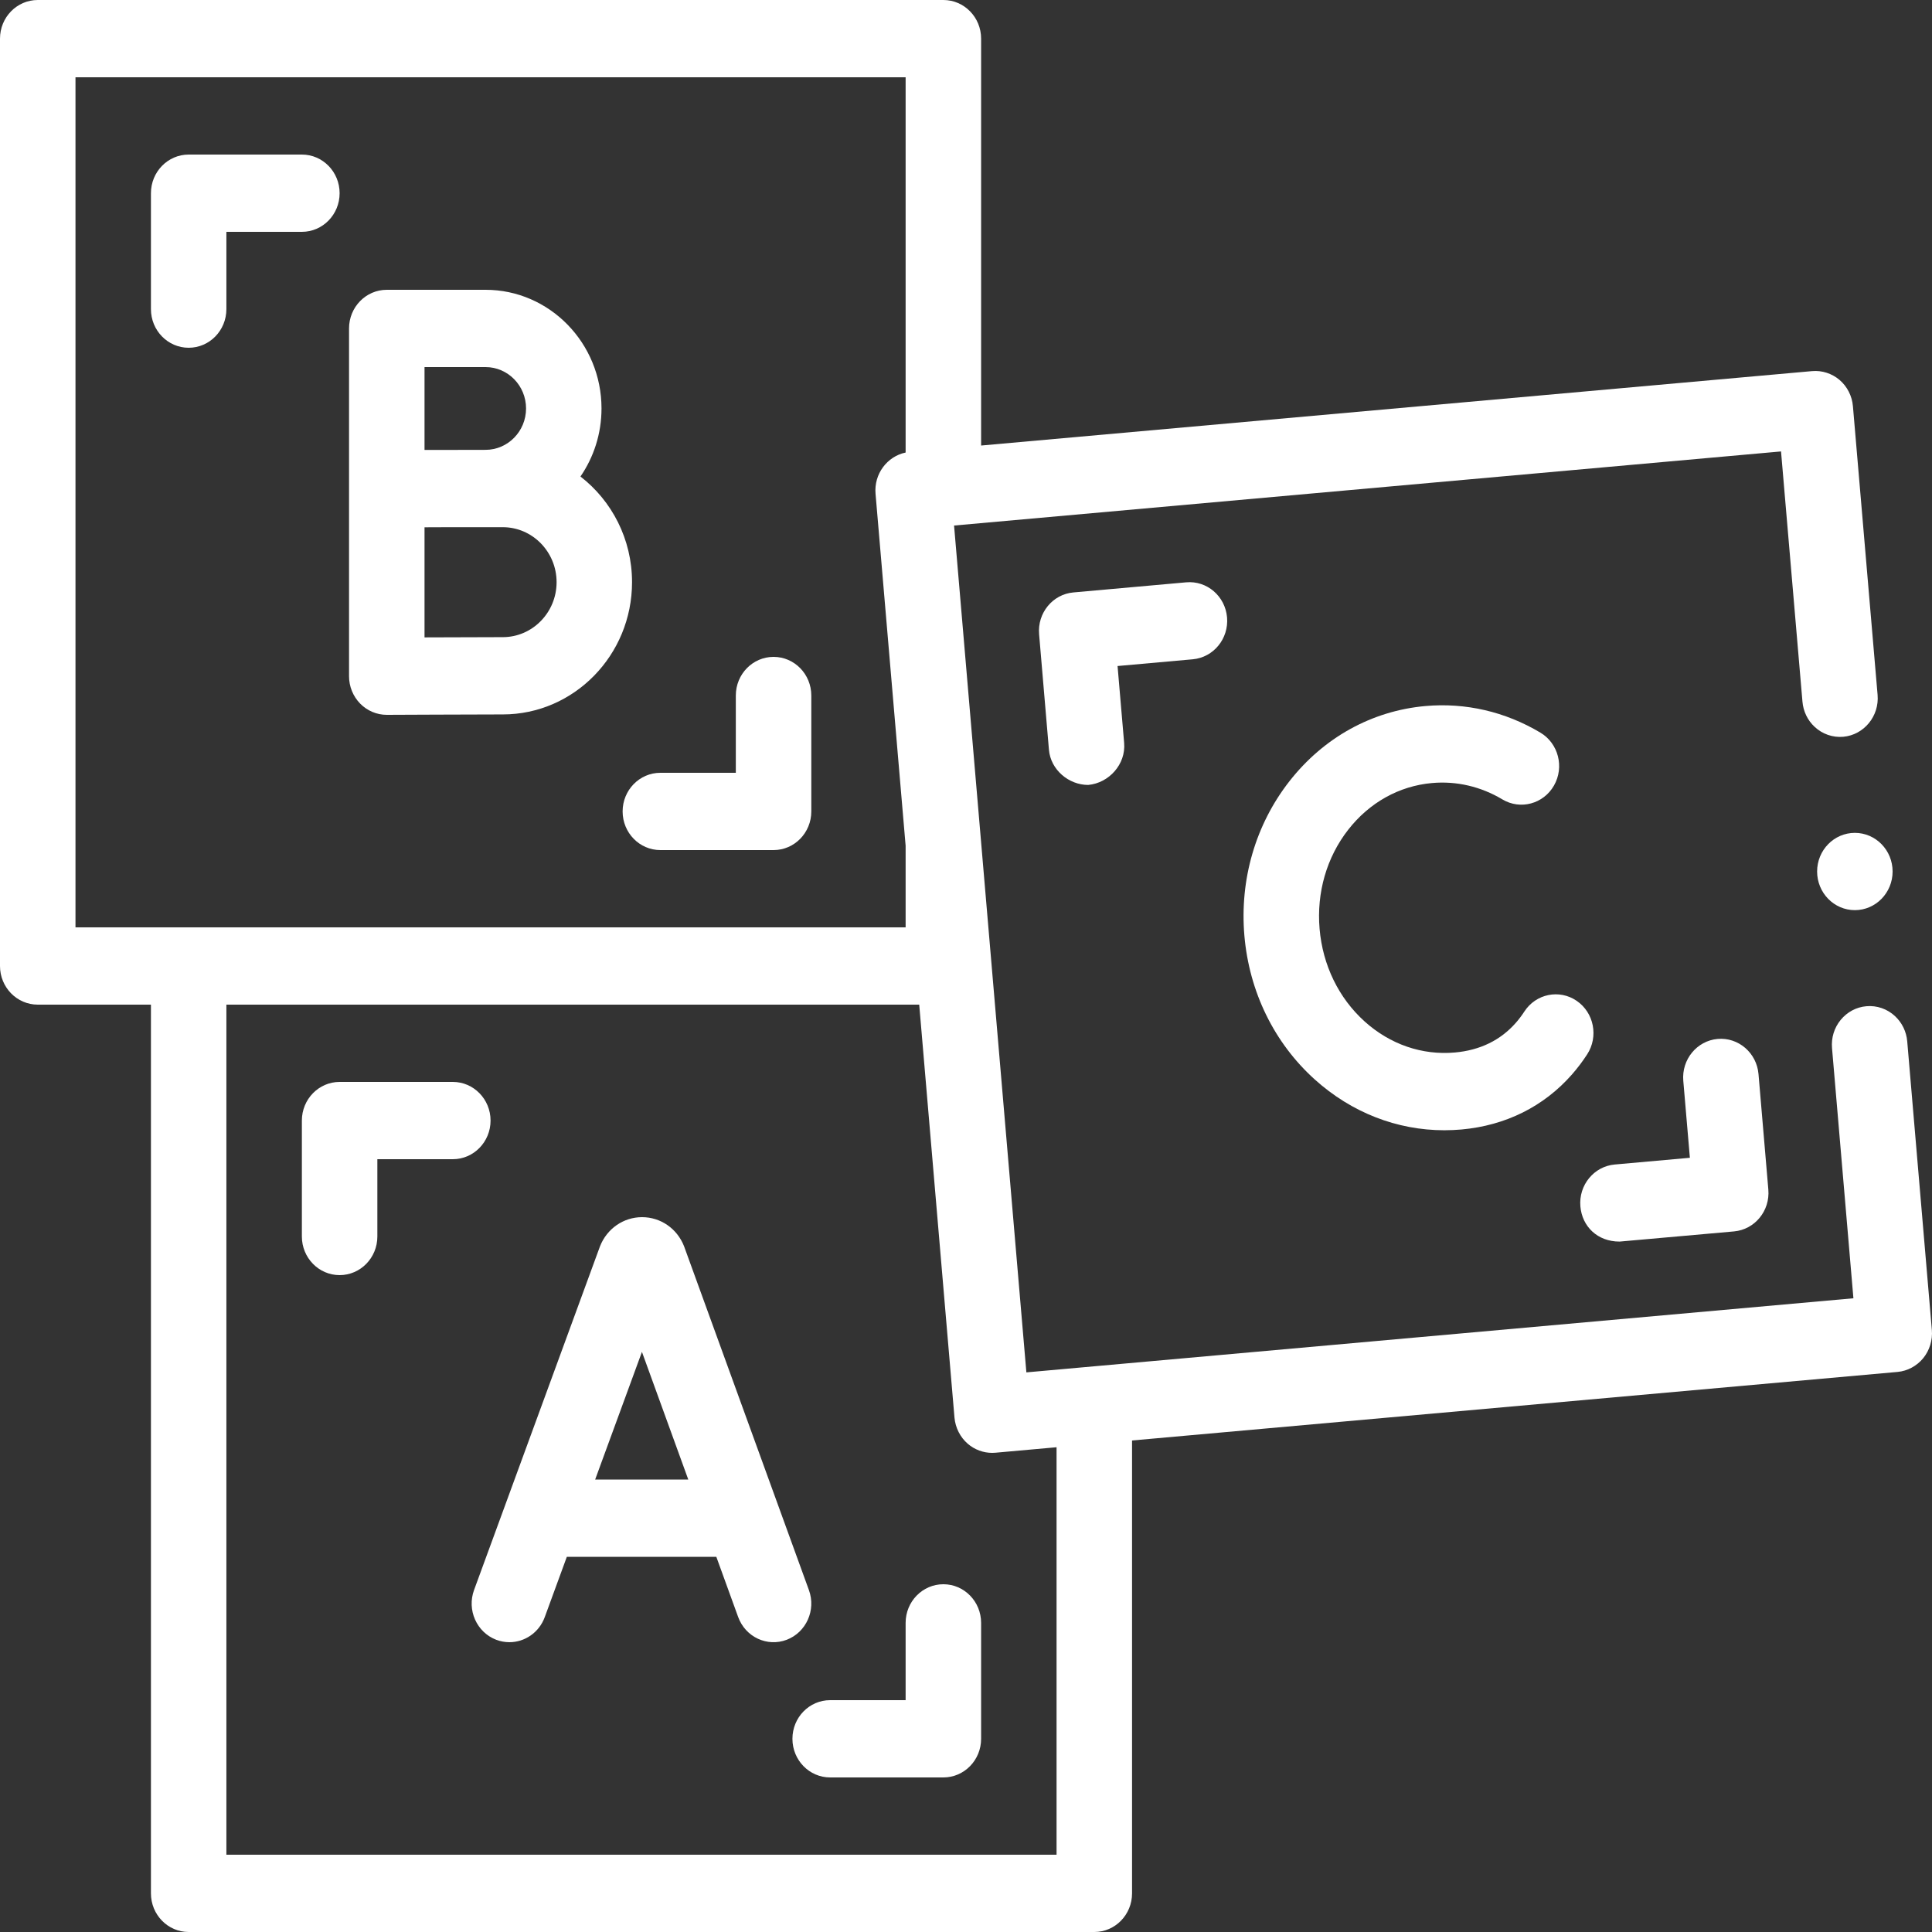
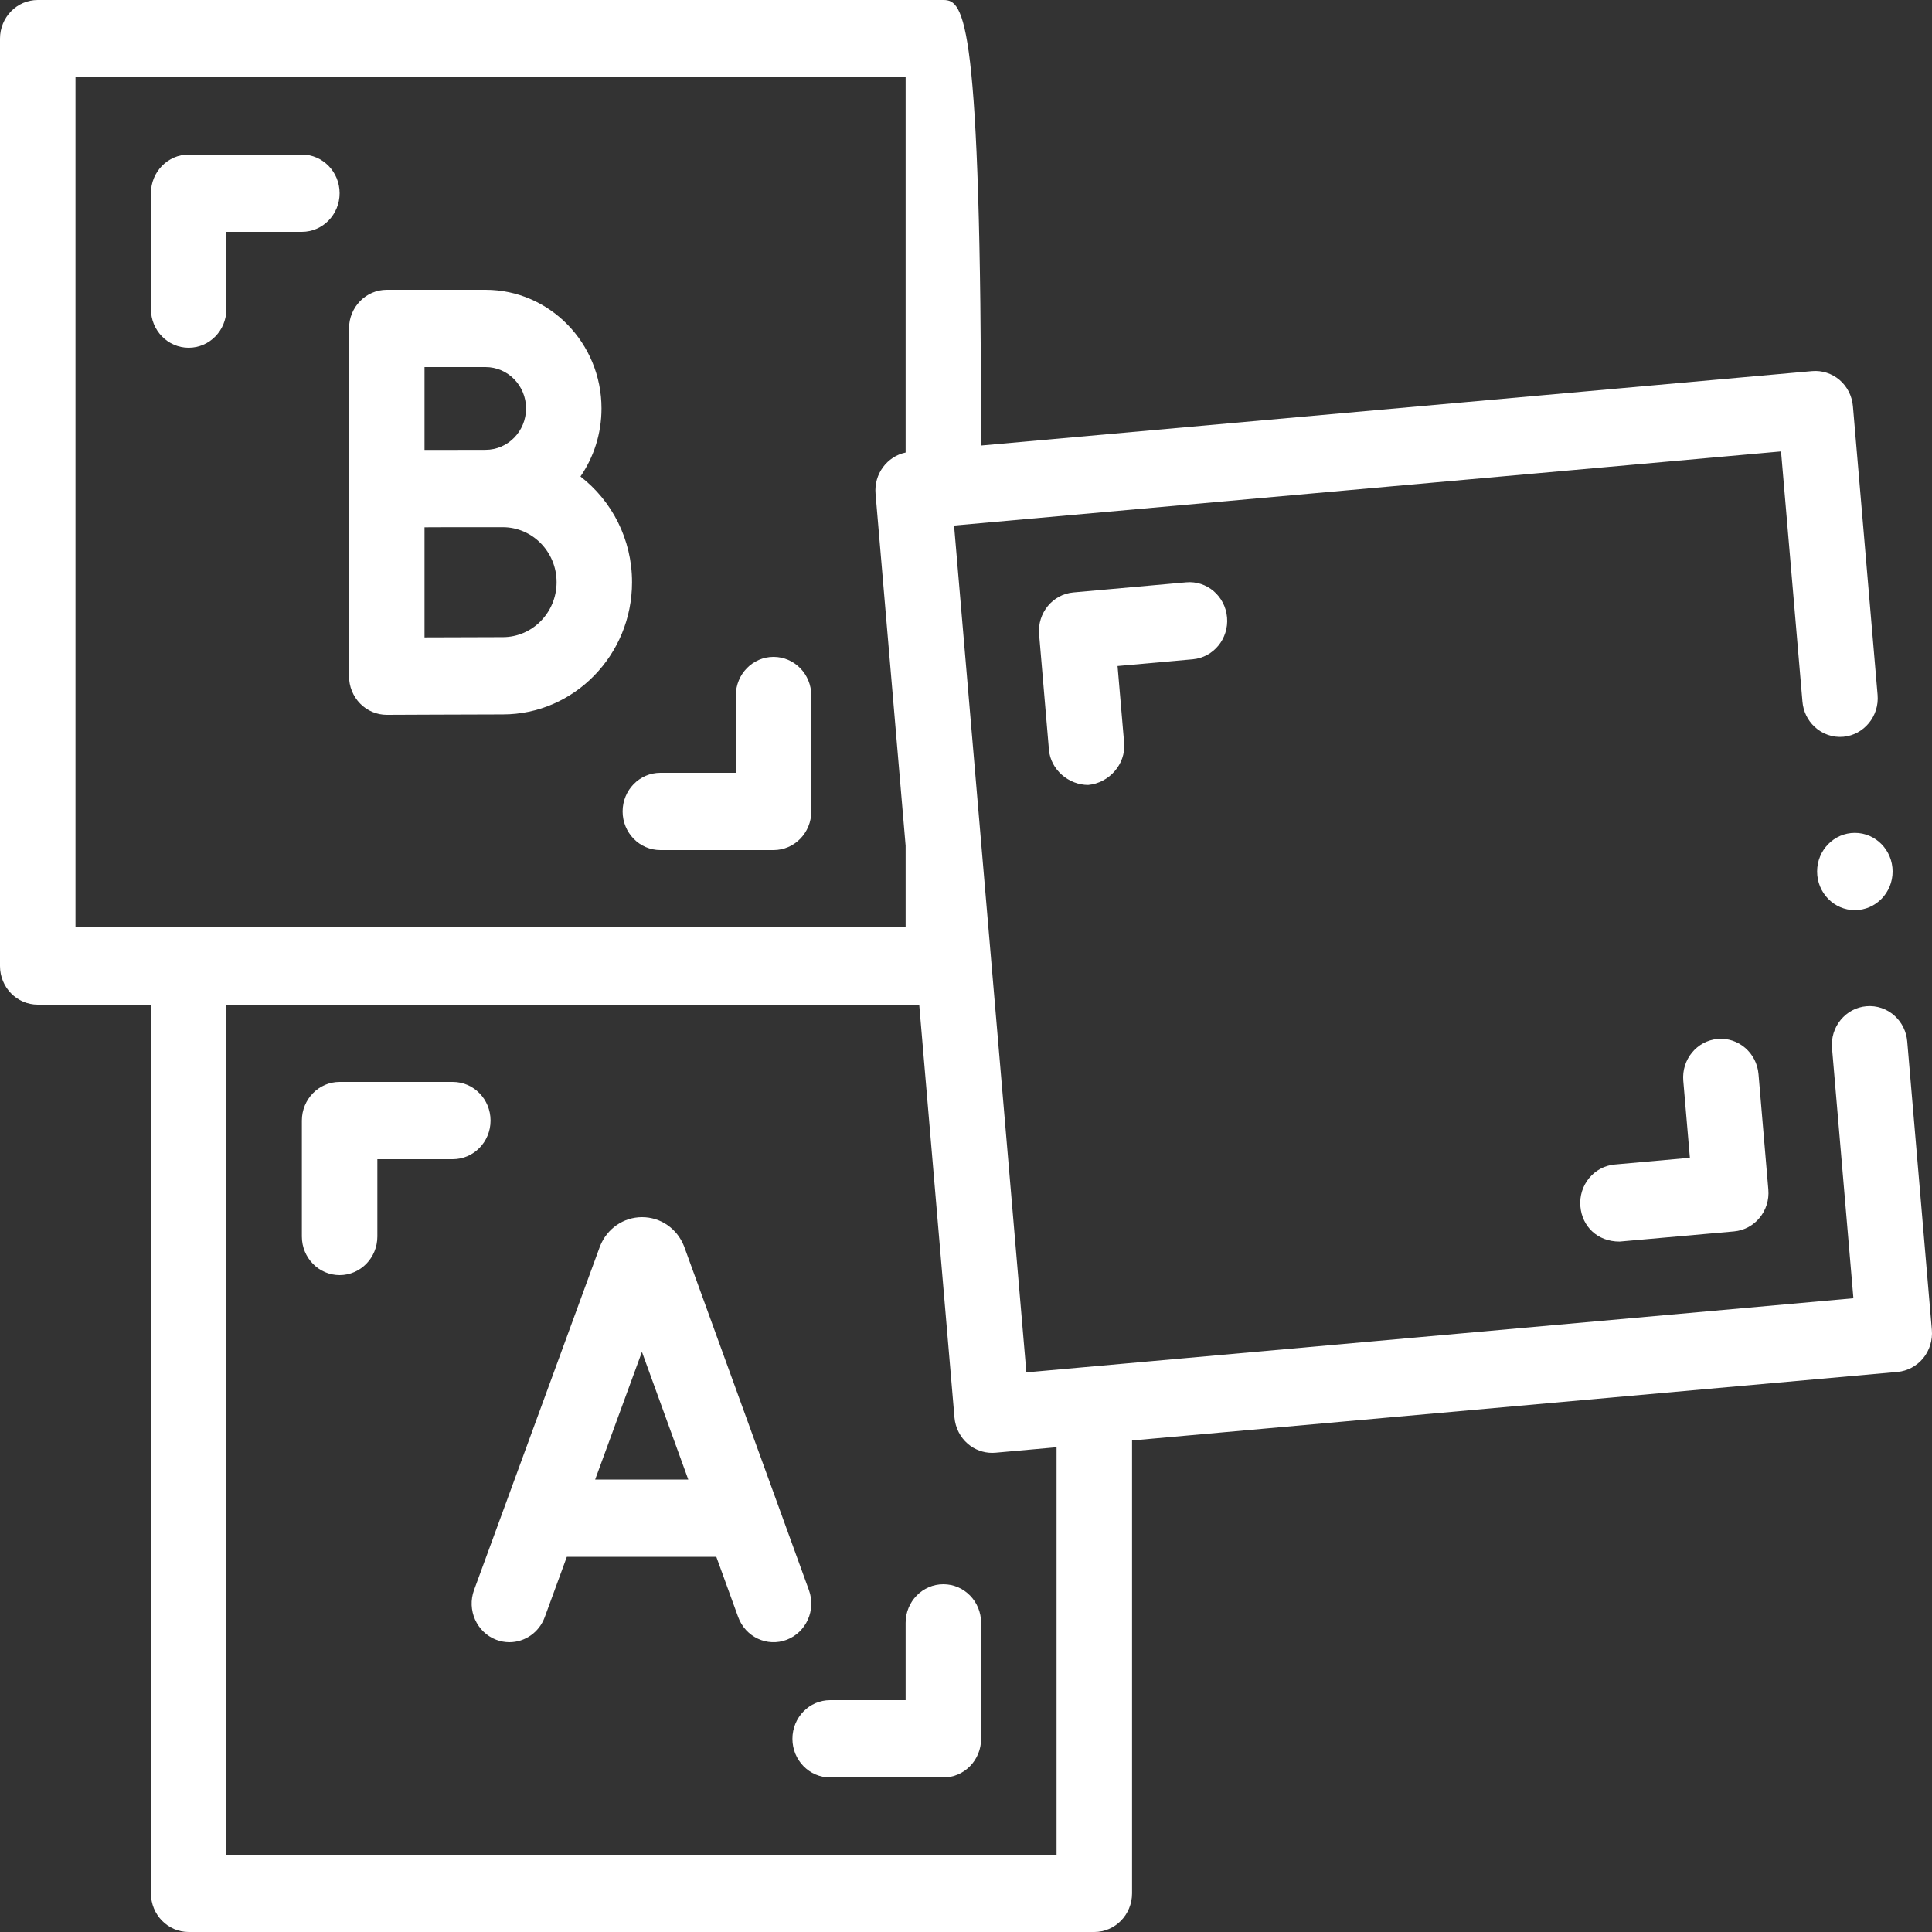
<svg xmlns="http://www.w3.org/2000/svg" width="56" height="56" viewBox="0 0 56 56" fill="none">
  <rect x="0" y="0" width="56" height="56" fill="#333333" stroke="none" />
  <g id="Group">
    <path id="Vector" d="M23.447 46.09C23.447 46.09 19.831 36.131 19.827 36.121C19.625 35.61 19.148 35.28 18.61 35.28C18.61 35.28 18.609 35.28 18.609 35.28C18.071 35.281 17.594 35.612 17.392 36.123C17.389 36.132 13.741 46.087 13.741 46.087C13.529 46.666 13.816 47.311 14.381 47.529C14.508 47.577 14.638 47.6 14.765 47.6C15.208 47.6 15.625 47.323 15.79 46.873L16.43 45.125H20.763L21.396 46.87C21.607 47.45 22.236 47.745 22.803 47.53C23.369 47.314 23.658 46.669 23.447 46.09ZM17.251 42.885L18.607 39.185L19.95 42.885H17.251Z" fill="white" />
    <path id="Vector_2" d="M14.219 32.48C14.219 31.861 13.729 31.36 13.125 31.36H9.844C9.24 31.36 8.75 31.861 8.75 32.48V35.84C8.75 36.459 9.24 36.96 9.844 36.96C10.448 36.96 10.938 36.459 10.938 35.84V33.6H13.125C13.729 33.6 14.219 33.099 14.219 32.48Z" fill="white" />
    <path id="Vector_3" d="M27.344 45.92C26.74 45.92 26.25 46.421 26.25 47.04V49.28H24.062C23.458 49.28 22.969 49.781 22.969 50.4C22.969 51.019 23.458 51.52 24.062 51.52H27.344C27.948 51.52 28.438 51.019 28.438 50.4V47.04C28.438 46.421 27.948 45.92 27.344 45.92Z" fill="white" />
    <path id="Vector_4" d="M6.562 8.96V6.72H8.75C9.354 6.72 9.844 6.219 9.844 5.6C9.844 4.981 9.354 4.48 8.75 4.48H5.469C4.865 4.48 4.375 4.981 4.375 5.6V8.96C4.375 9.579 4.865 10.08 5.469 10.08C6.073 10.08 6.562 9.579 6.562 8.96Z" fill="white" />
    <path id="Vector_5" d="M19.141 24.64H22.422C23.026 24.64 23.516 24.139 23.516 23.52V20.16C23.516 19.541 23.026 19.04 22.422 19.04C21.818 19.04 21.328 19.541 21.328 20.16V22.4H19.141C18.537 22.4 18.047 22.901 18.047 23.52C18.047 24.139 18.537 24.64 19.141 24.64Z" fill="white" />
    <path id="Vector_6" d="M11.211 20.72H11.216C11.242 20.72 13.858 20.708 14.574 20.708C16.64 20.708 18.32 18.988 18.32 16.875C18.32 15.625 17.732 14.513 16.825 13.812C17.209 13.253 17.435 12.573 17.435 11.839C17.435 9.943 15.927 8.4 14.074 8.4H11.211C10.607 8.4 10.117 8.901 10.117 9.52V19.6C10.117 19.898 10.233 20.183 10.439 20.394C10.644 20.603 10.922 20.72 11.211 20.72ZM14.574 18.468C14.16 18.468 13.12 18.472 12.305 18.475V15.284C12.543 15.283 12.796 15.282 13.039 15.281H14.574C15.433 15.281 16.133 15.996 16.133 16.875C16.133 17.753 15.433 18.468 14.574 18.468ZM14.074 10.64C14.721 10.64 15.248 11.178 15.248 11.839C15.248 12.501 14.721 13.039 14.074 13.039C13.863 13.039 13.467 13.04 13.035 13.041H12.305V10.64H14.074Z" fill="white" />
-     <path id="Vector_7" d="M55.996 38.551L55.282 30.184C55.258 29.903 55.132 29.644 54.929 29.454C54.703 29.243 54.401 29.138 54.096 29.166C53.805 29.192 53.542 29.333 53.354 29.561C53.165 29.791 53.077 30.081 53.102 30.379L53.722 37.631L29.75 39.779L27.654 15.233L51.624 13.085L52.245 20.337C52.269 20.618 52.393 20.878 52.597 21.067C52.822 21.278 53.125 21.383 53.429 21.356C54.029 21.301 54.476 20.757 54.423 20.142L53.708 11.775C53.684 11.481 53.543 11.203 53.322 11.014C53.101 10.825 52.809 10.731 52.523 10.757L28.438 12.914V1.12C28.438 0.501 27.948 0 27.344 0H1.094C0.49 0 0 0.501 0 1.12V28C0 28.619 0.49 29.12 1.094 29.12H4.375V54.88C4.375 55.499 4.865 56 5.469 56H31.719C32.323 56 32.813 55.499 32.813 54.88V41.753L55.002 39.766C55.288 39.74 55.559 39.595 55.744 39.369C55.929 39.143 56.021 38.845 55.996 38.551ZM2.188 2.24H26.25V13.117C25.713 13.229 25.329 13.739 25.378 14.312L26.25 24.514V26.88H2.188V2.24ZM30.625 53.76H6.562V29.12H26.644L27.666 41.089C27.692 41.384 27.833 41.661 28.053 41.85C28.25 42.019 28.5 42.112 28.758 42.112C28.789 42.112 28.82 42.111 28.851 42.108L30.625 41.949V53.76Z" fill="white" />
+     <path id="Vector_7" d="M55.996 38.551L55.282 30.184C55.258 29.903 55.132 29.644 54.929 29.454C54.703 29.243 54.401 29.138 54.096 29.166C53.805 29.192 53.542 29.333 53.354 29.561C53.165 29.791 53.077 30.081 53.102 30.379L53.722 37.631L29.75 39.779L27.654 15.233L51.624 13.085L52.245 20.337C52.269 20.618 52.393 20.878 52.597 21.067C52.822 21.278 53.125 21.383 53.429 21.356C54.029 21.301 54.476 20.757 54.423 20.142L53.708 11.775C53.684 11.481 53.543 11.203 53.322 11.014C53.101 10.825 52.809 10.731 52.523 10.757L28.438 12.914C28.438 0.501 27.948 0 27.344 0H1.094C0.49 0 0 0.501 0 1.12V28C0 28.619 0.49 29.12 1.094 29.12H4.375V54.88C4.375 55.499 4.865 56 5.469 56H31.719C32.323 56 32.813 55.499 32.813 54.88V41.753L55.002 39.766C55.288 39.74 55.559 39.595 55.744 39.369C55.929 39.143 56.021 38.845 55.996 38.551ZM2.188 2.24H26.25V13.117C25.713 13.229 25.329 13.739 25.378 14.312L26.25 24.514V26.88H2.188V2.24ZM30.625 53.76H6.562V29.12H26.644L27.666 41.089C27.692 41.384 27.833 41.661 28.053 41.85C28.25 42.019 28.5 42.112 28.758 42.112C28.789 42.112 28.82 42.111 28.851 42.108L30.625 41.949V53.76Z" fill="white" />
    <path id="Vector_8" d="M35.567 17.897C35.514 17.28 34.985 16.825 34.382 16.879L31.113 17.172C30.511 17.225 30.066 17.769 30.119 18.385L30.404 21.732C30.454 22.315 30.98 22.752 31.541 22.752C32.143 22.698 32.636 22.153 32.584 21.537L32.393 19.305L34.572 19.11C35.174 19.056 35.619 18.513 35.567 17.897Z" fill="white" />
    <path id="Vector_9" d="M51.256 34.479L50.971 31.132C50.918 30.516 50.386 30.061 49.786 30.114C49.184 30.168 48.739 30.711 48.791 31.327L48.982 33.559L46.803 33.754C46.201 33.808 45.756 34.351 45.808 34.967C45.858 35.55 46.302 35.989 46.945 35.988L50.262 35.693C50.864 35.639 51.309 35.096 51.256 34.479Z" fill="white" />
-     <path id="Vector_10" d="M41.505 22.697C42.216 22.633 42.922 22.797 43.547 23.171C44.069 23.483 44.738 23.303 45.043 22.769C45.348 22.235 45.172 21.549 44.651 21.237C43.632 20.628 42.478 20.361 41.314 20.465C39.763 20.604 38.363 21.38 37.372 22.648C36.393 23.902 35.93 25.489 36.069 27.119C36.209 28.748 36.933 30.229 38.11 31.29C39.174 32.248 40.492 32.761 41.866 32.761C42.031 32.761 42.196 32.753 42.362 32.739C43.641 32.624 44.748 32.073 45.563 31.145C45.721 30.965 45.87 30.769 46.004 30.562C46.339 30.048 46.203 29.352 45.7 29.009C45.198 28.666 44.519 28.805 44.184 29.32C44.108 29.437 44.025 29.547 43.937 29.647C43.493 30.152 42.899 30.442 42.172 30.507C41.223 30.592 40.293 30.273 39.555 29.608C38.803 28.93 38.339 27.977 38.249 26.924C38.159 25.871 38.454 24.849 39.08 24.048C39.694 23.262 40.555 22.782 41.505 22.697Z" fill="white" />
    <path id="Vector_11" d="M53.764 26.381C54.368 26.381 54.858 25.879 54.858 25.261C54.858 24.642 54.368 24.141 53.764 24.141C53.16 24.141 52.67 24.642 52.67 25.261C52.67 25.879 53.16 26.381 53.764 26.381Z" fill="white" />
  </g>
</svg>